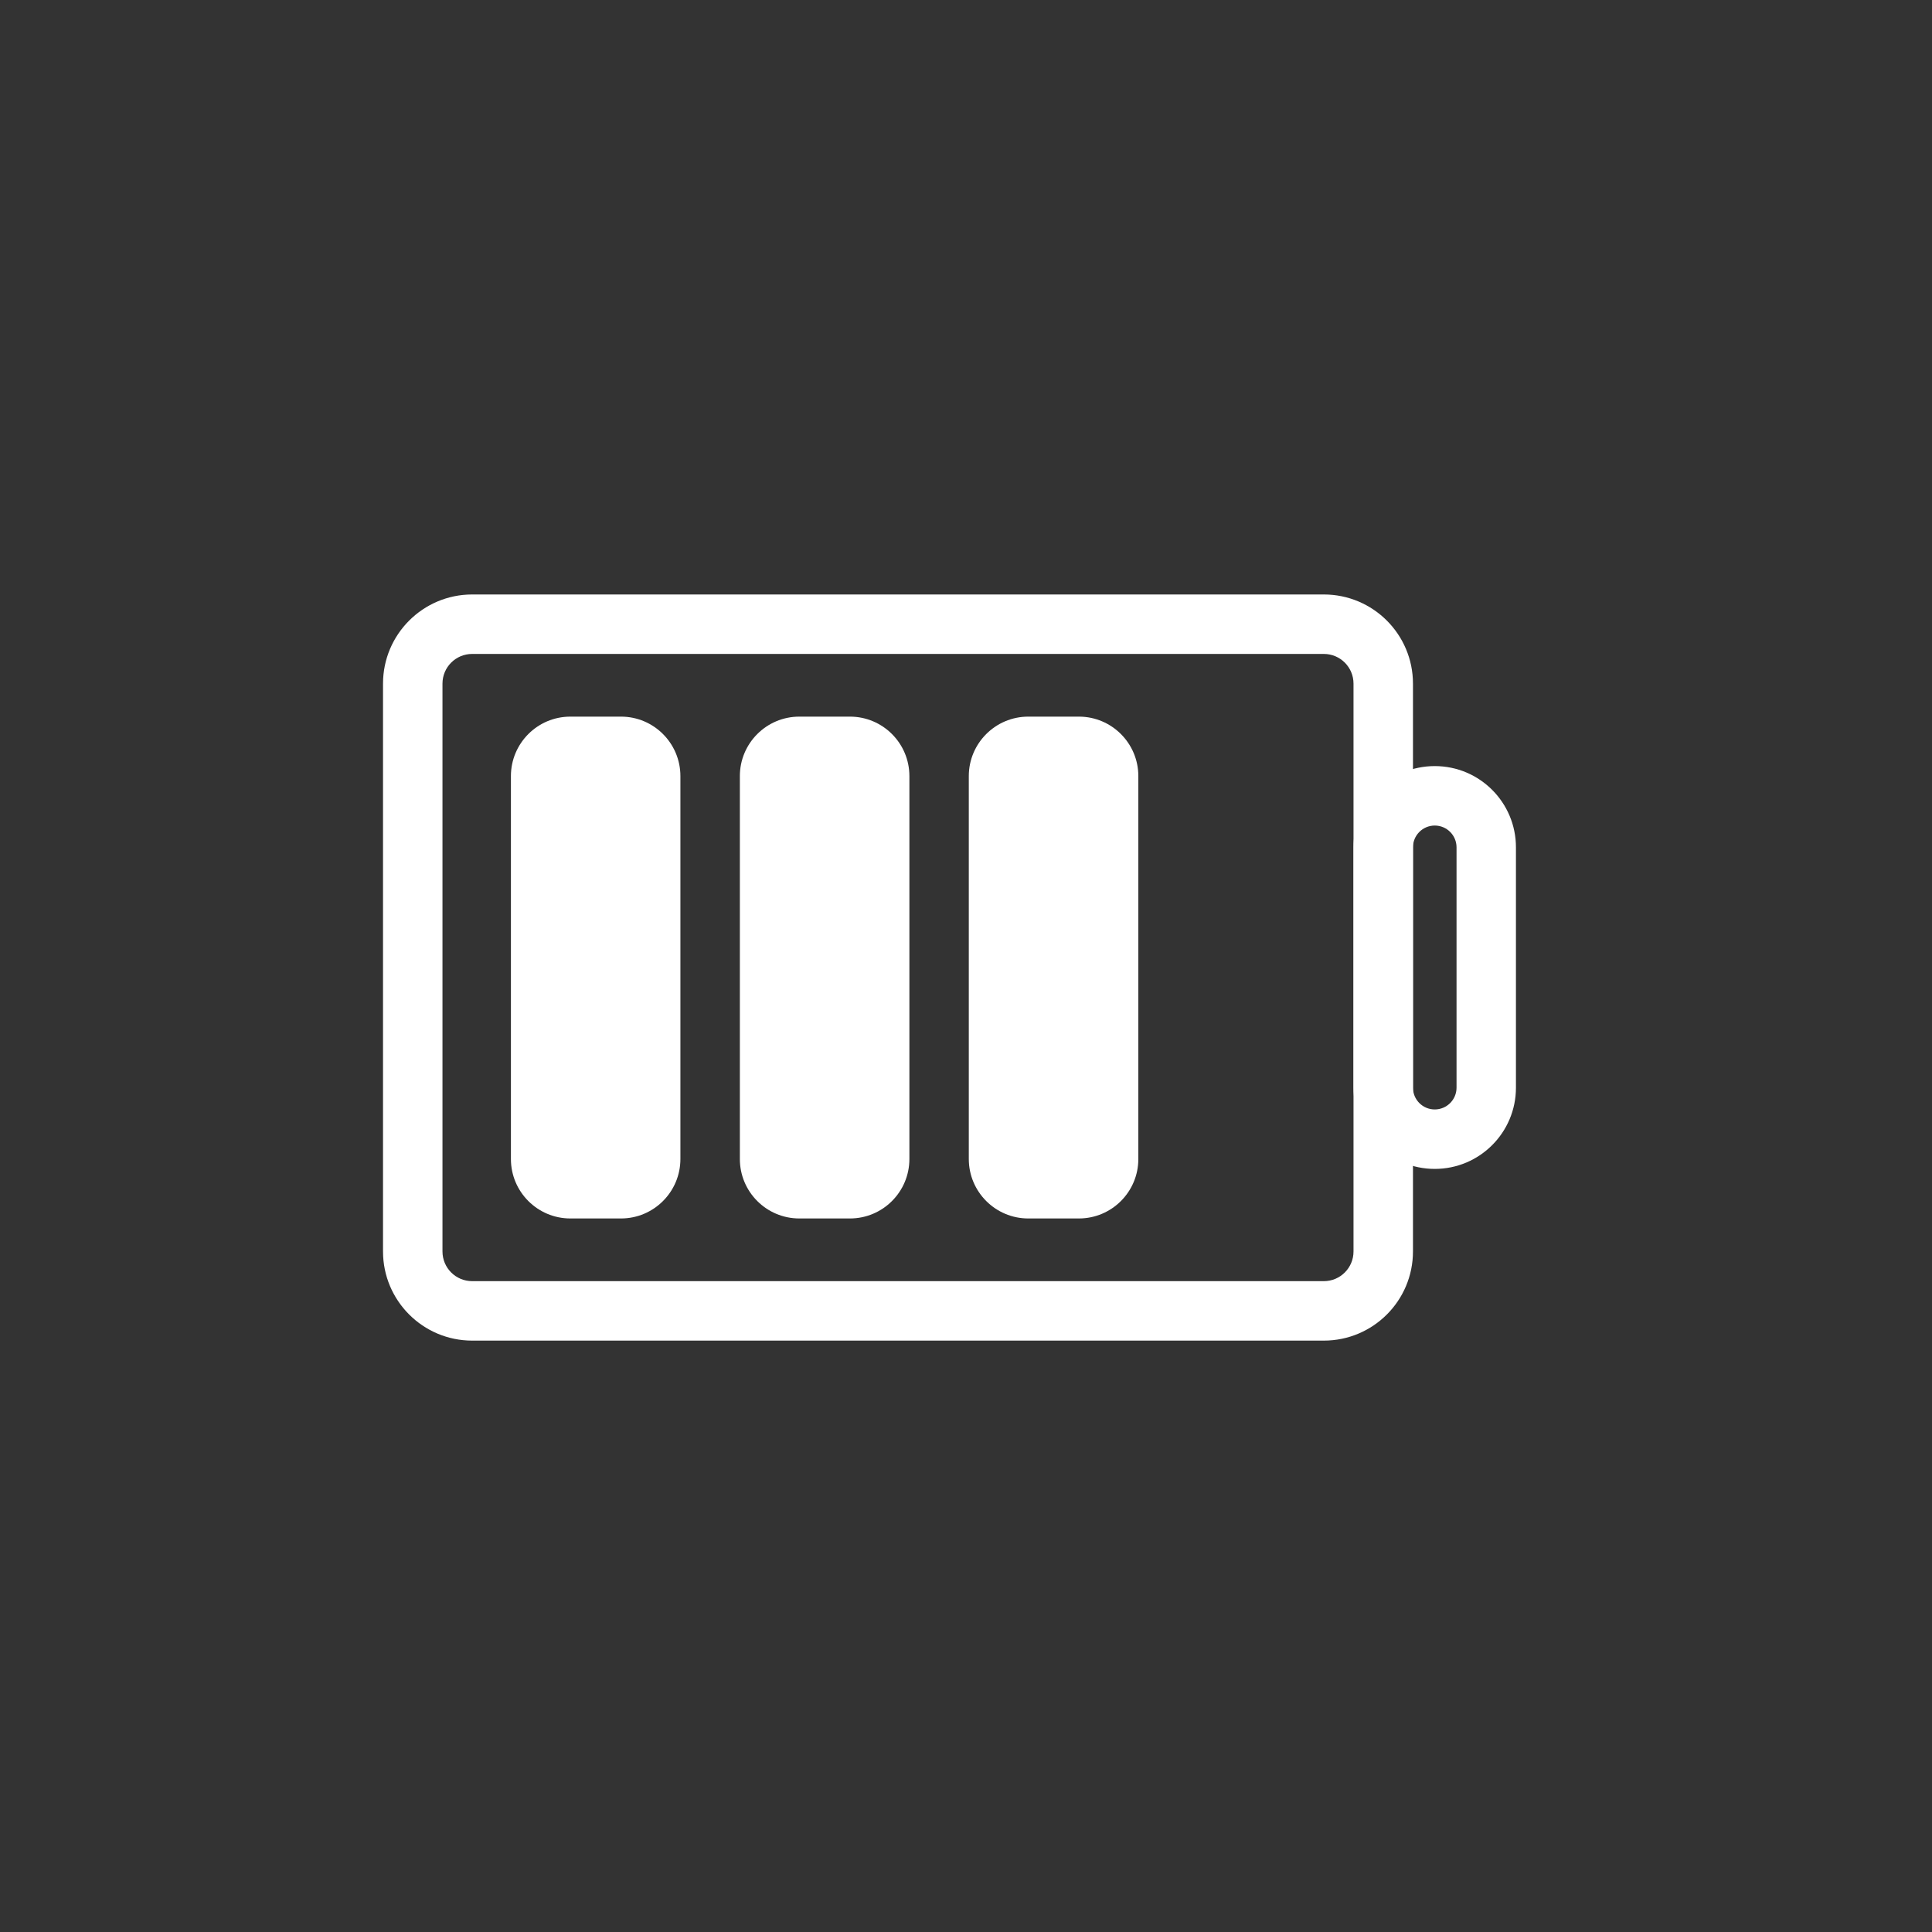
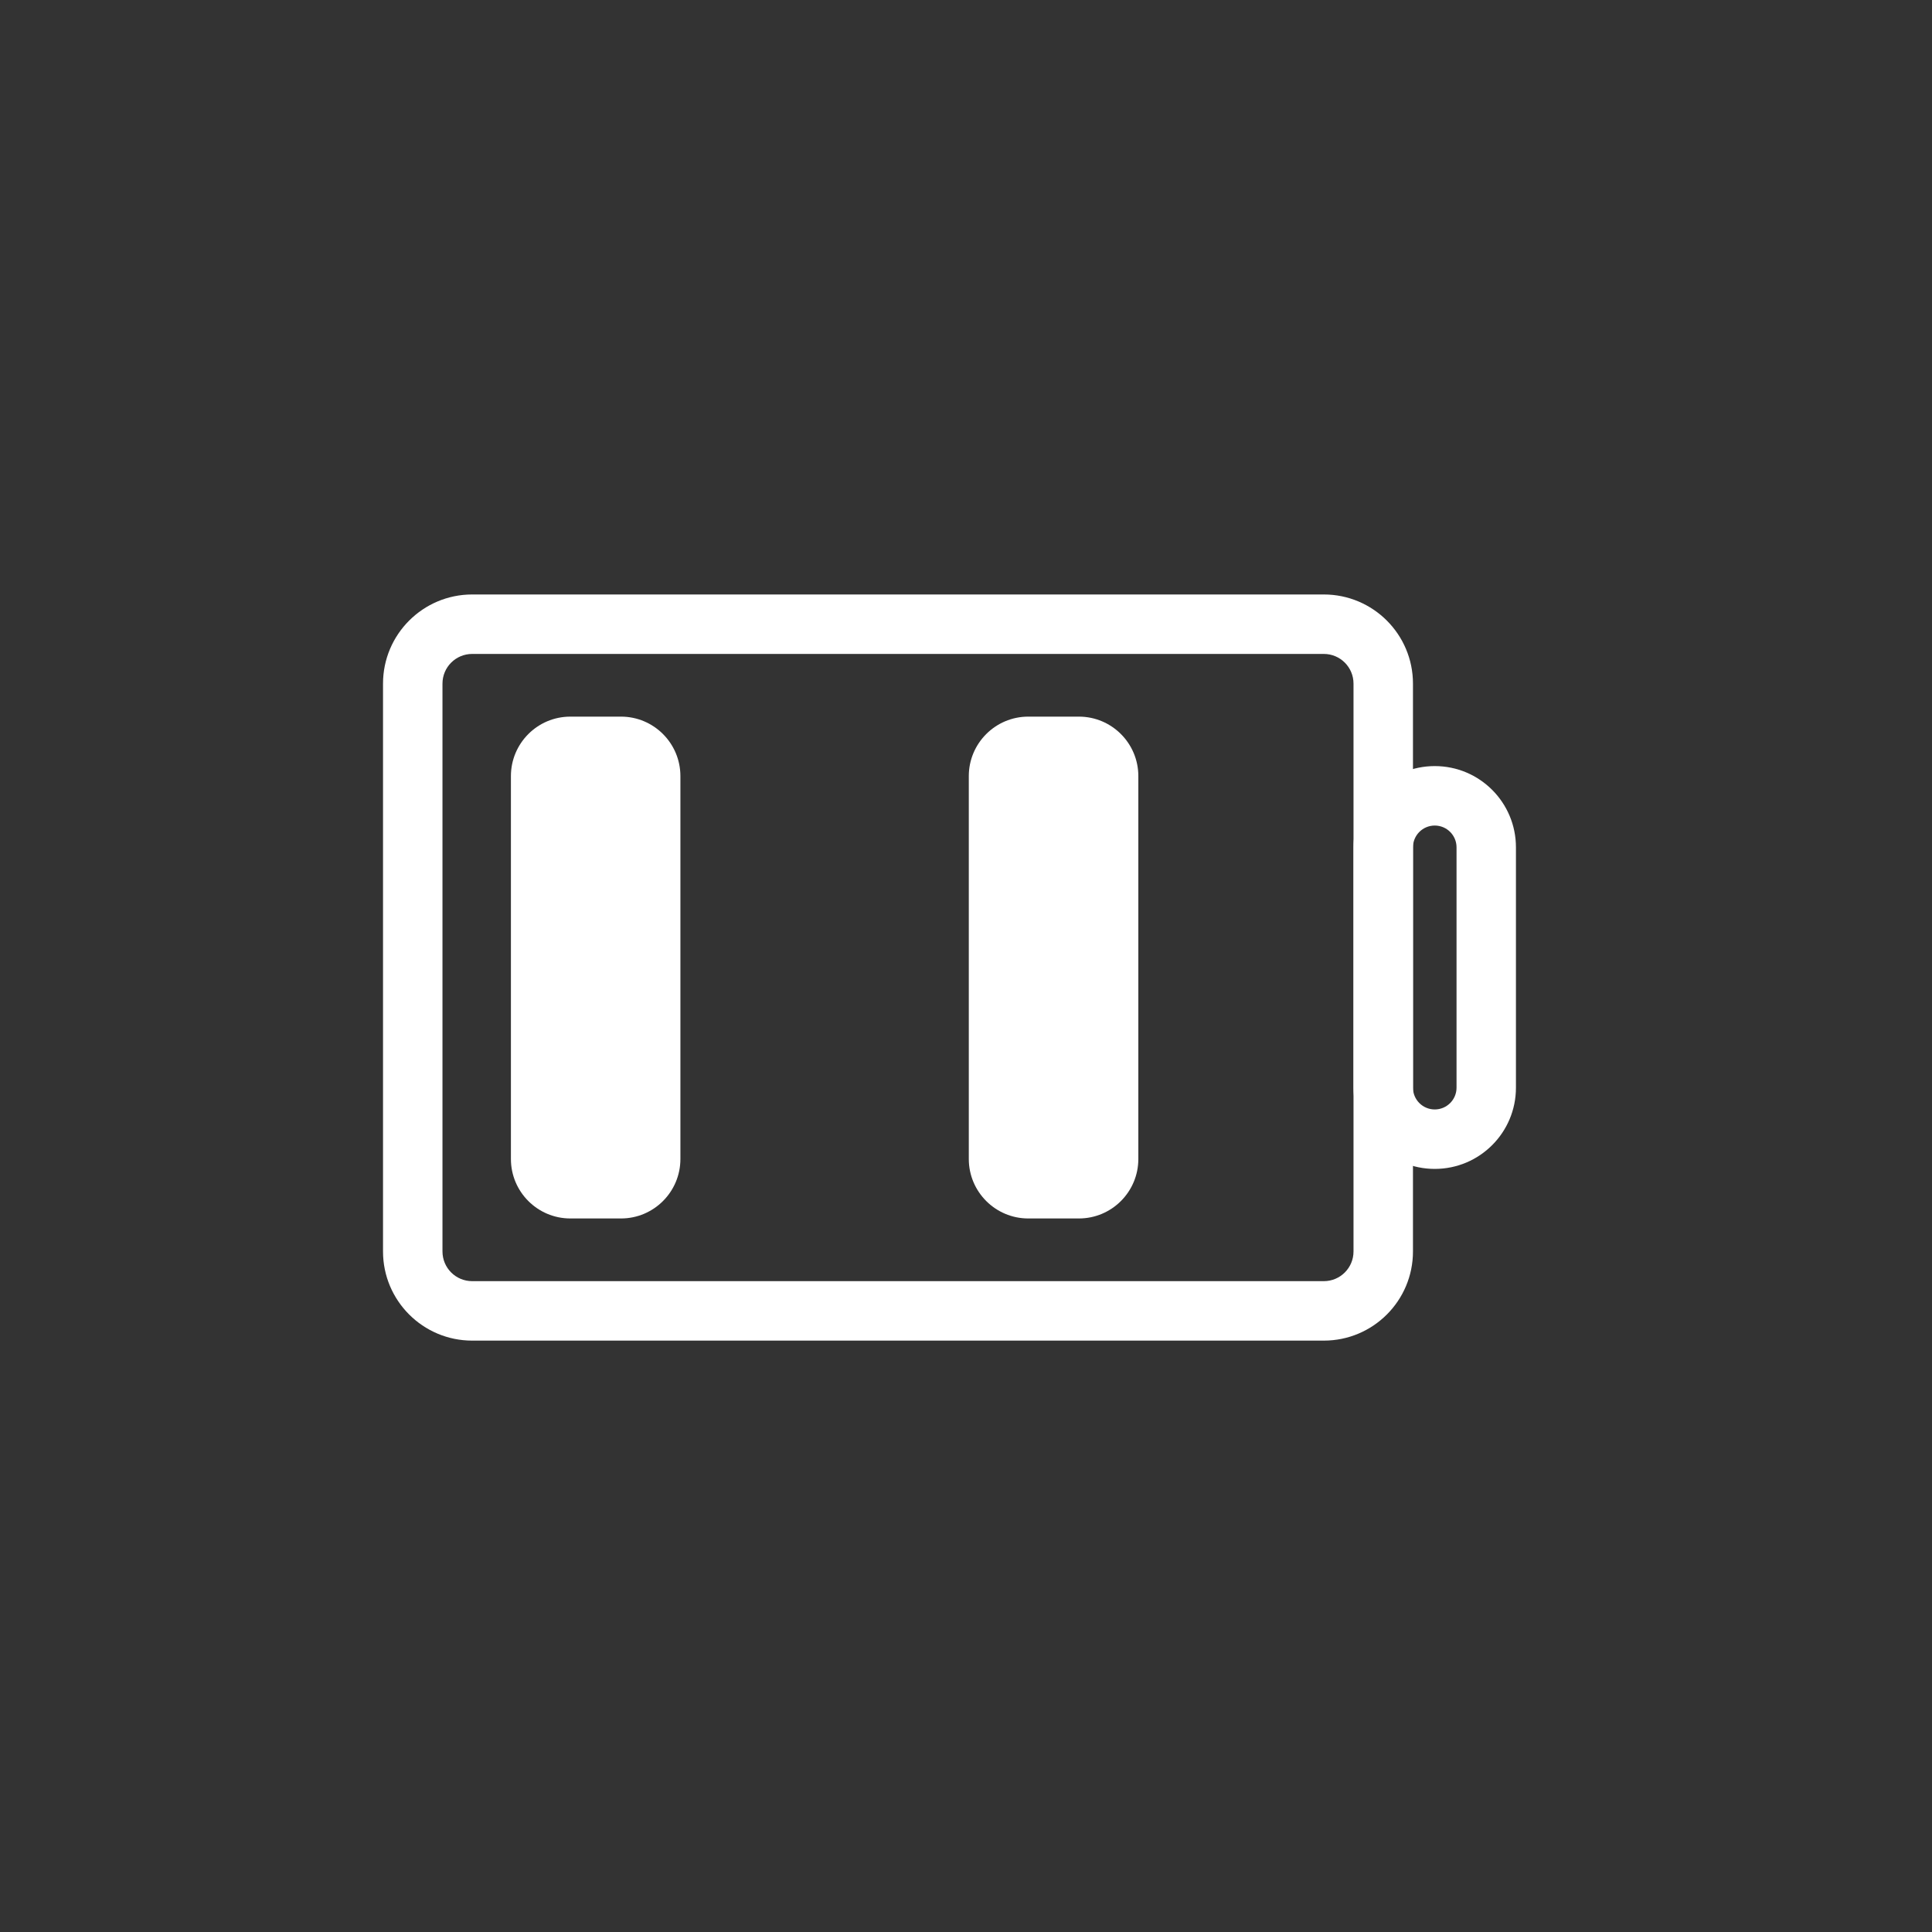
<svg xmlns="http://www.w3.org/2000/svg" width="40" height="40" viewBox="0 0 40 40" fill="none">
  <rect x="0" y="0" width="40" height="40" fill="#333333" stroke="none" />
  <g clip-path="url(#clip0_508_7407)">
    <path fill-rule="evenodd" clip-rule="evenodd" d="M27.408 12.308C28.428 12.308 29.254 13.135 29.254 14.154L29.254 25.91C29.254 26.929 28.428 27.756 27.408 27.756L9.776 27.756C8.757 27.756 7.93 26.929 7.93 25.91L7.93 14.154C7.93 13.135 8.757 12.308 9.776 12.308L27.408 12.308ZM28.023 14.154C28.023 13.814 27.748 13.539 27.408 13.539L9.776 13.539C9.436 13.539 9.161 13.814 9.161 14.154L9.161 25.91C9.161 26.25 9.436 26.525 9.776 26.525L27.408 26.525C27.748 26.525 28.023 26.25 28.023 25.91L28.023 14.154Z" fill="white" />
    <path fill-rule="evenodd" clip-rule="evenodd" d="M29.705 15.861C30.634 15.861 31.386 16.614 31.386 17.543L31.386 22.519C31.386 23.448 30.634 24.201 29.705 24.201C28.776 24.201 28.023 23.448 28.023 22.519L28.023 17.543C28.023 16.614 28.776 15.861 29.705 15.861ZM29.705 22.97C29.954 22.97 30.156 22.768 30.156 22.519L30.156 17.543C30.156 17.294 29.954 17.092 29.705 17.092C29.456 17.092 29.254 17.294 29.254 17.543L29.254 22.519C29.254 22.768 29.456 22.97 29.705 22.97Z" fill="white" />
    <path d="M14.087 23.996L14.087 16.068C14.087 15.389 13.536 14.837 12.857 14.837L11.809 14.837C11.129 14.837 10.578 15.389 10.578 16.068L10.578 23.996C10.578 24.675 11.129 25.227 11.809 25.227L12.857 25.227C13.536 25.227 14.087 24.675 14.087 23.996Z" fill="white" />
-     <path d="M18.828 23.996L18.828 16.068C18.828 15.389 18.277 14.837 17.597 14.837L16.549 14.837C15.869 14.837 15.318 15.389 15.318 16.068L15.318 23.996C15.318 24.675 15.869 25.227 16.549 25.227L17.597 25.227C18.277 25.227 18.828 24.675 18.828 23.996Z" fill="white" />
    <path d="M23.568 23.996L23.568 16.068C23.568 15.389 23.017 14.837 22.337 14.837L21.289 14.837C20.61 14.837 20.058 15.389 20.058 16.068L20.058 23.996C20.058 24.675 20.61 25.227 21.289 25.227L22.337 25.227C23.017 25.227 23.568 24.675 23.568 23.996Z" fill="white" />
  </g>
  <defs>
    <clipPath id="clip0_508_7407">
      <rect width="40.001" height="40.001" fill="white" transform="translate(0.001)" />
    </clipPath>
  </defs>
</svg>